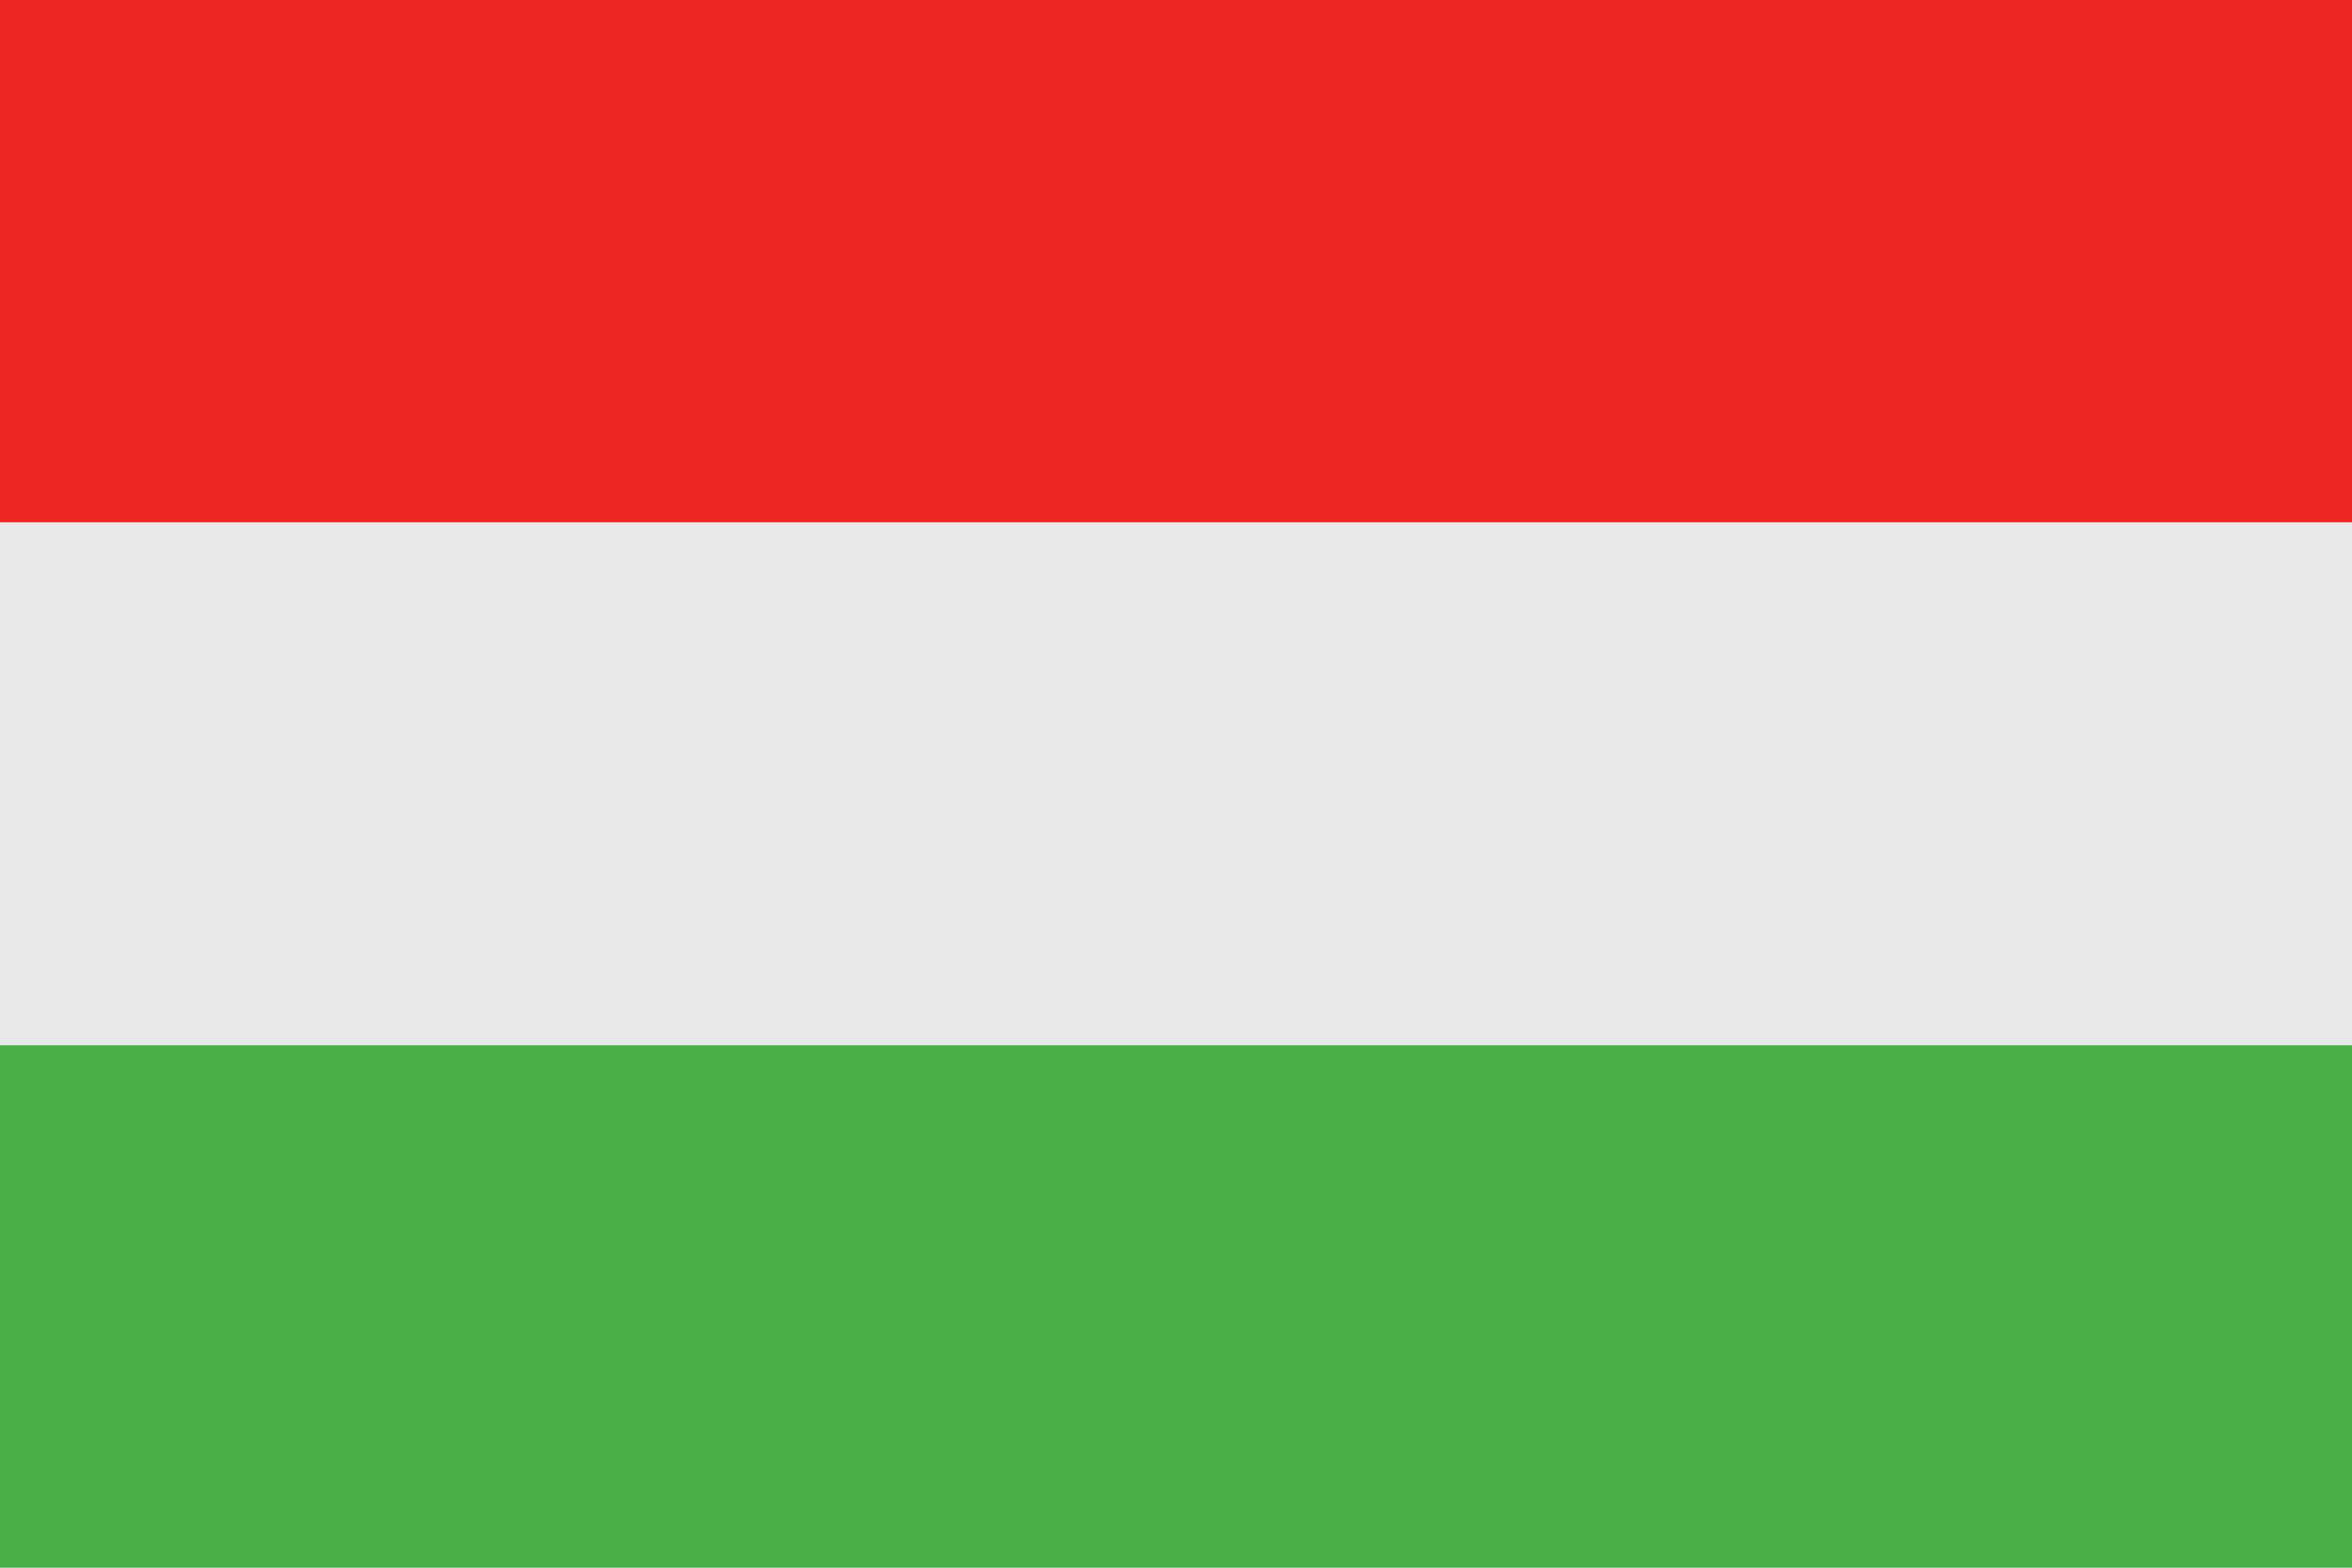
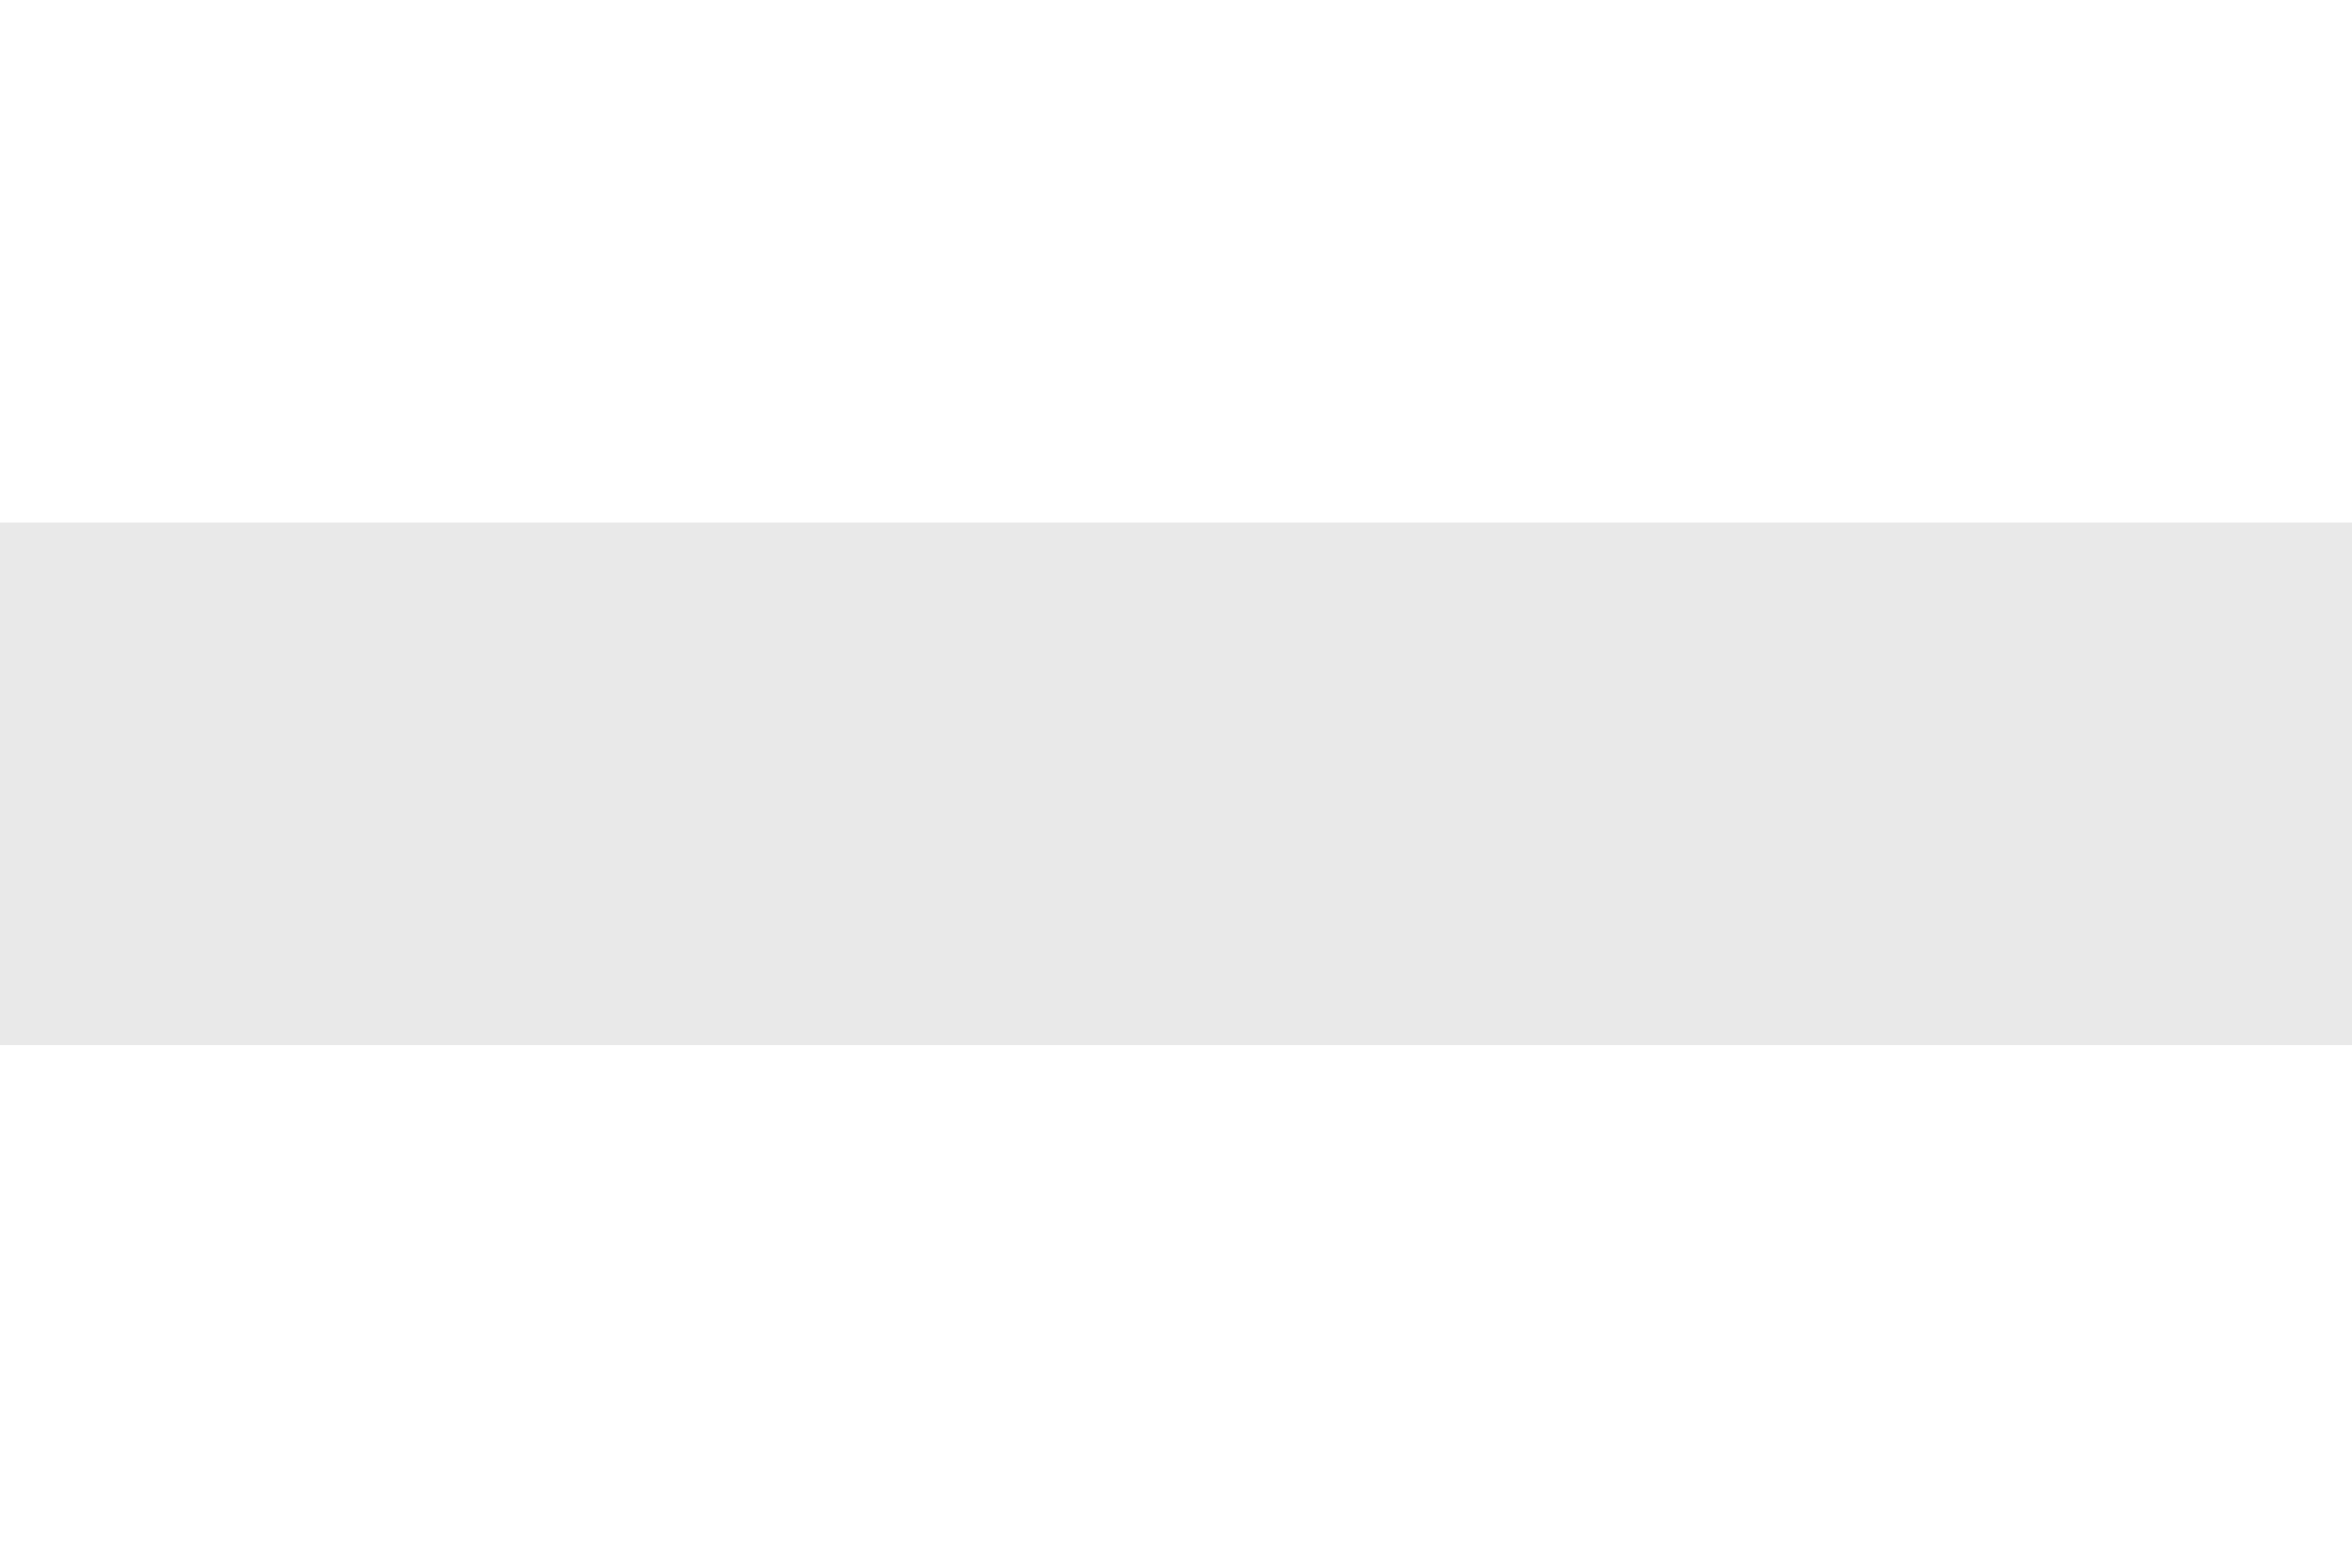
<svg xmlns="http://www.w3.org/2000/svg" version="1.1" id="Layer_1" x="0px" y="0px" width="170.08px" height="113.386px" viewBox="0 0 170.08 113.386" enable-background="new 0 0 170.08 113.386" xml:space="preserve">
-   <rect y="75.591" fill-rule="evenodd" clip-rule="evenodd" fill="#4AAE48" width="170.08" height="37.795" />
-   <rect fill-rule="evenodd" clip-rule="evenodd" fill="#EE2724" width="170.08" height="37.795" />
  <rect y="37.796" fill-rule="evenodd" clip-rule="evenodd" fill="#E9E9E9" width="170.08" height="37.795" />
</svg>